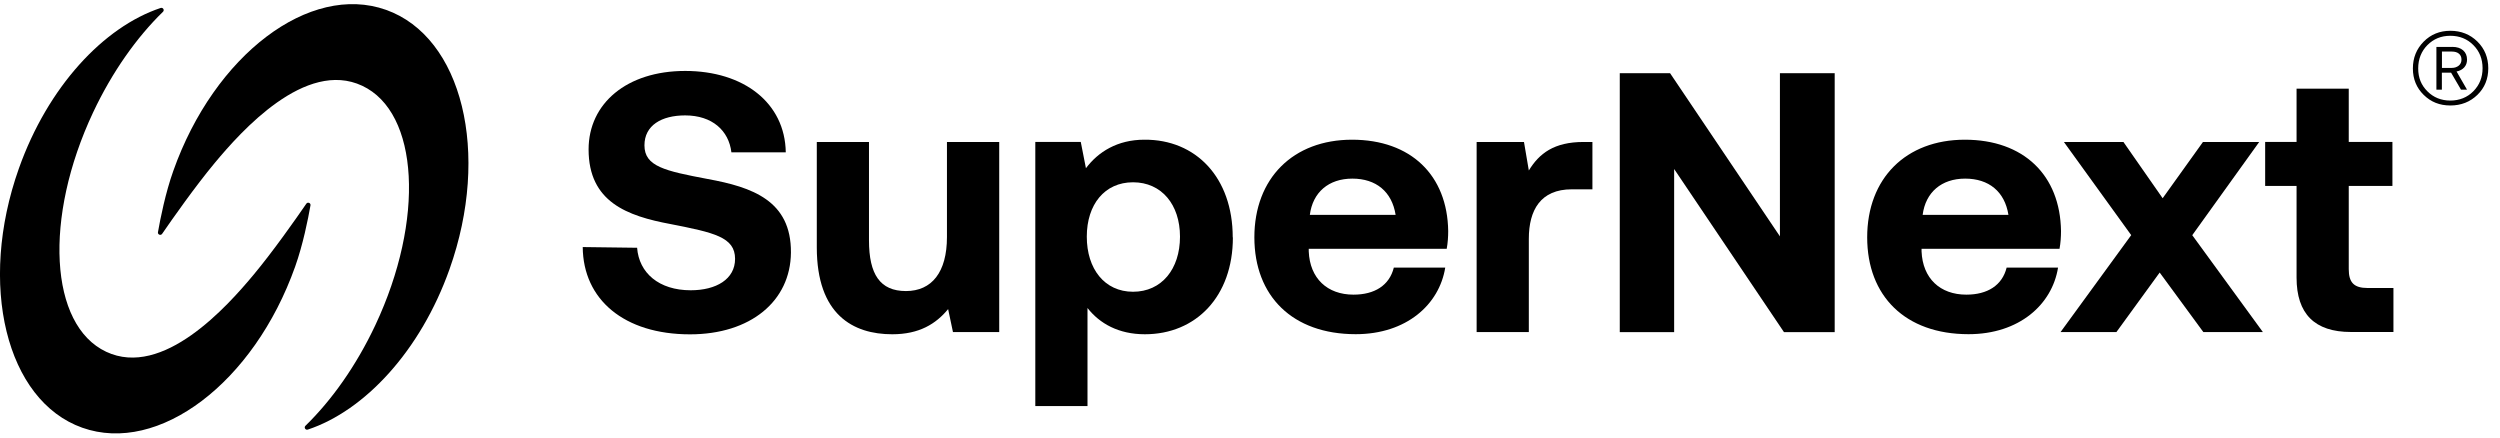
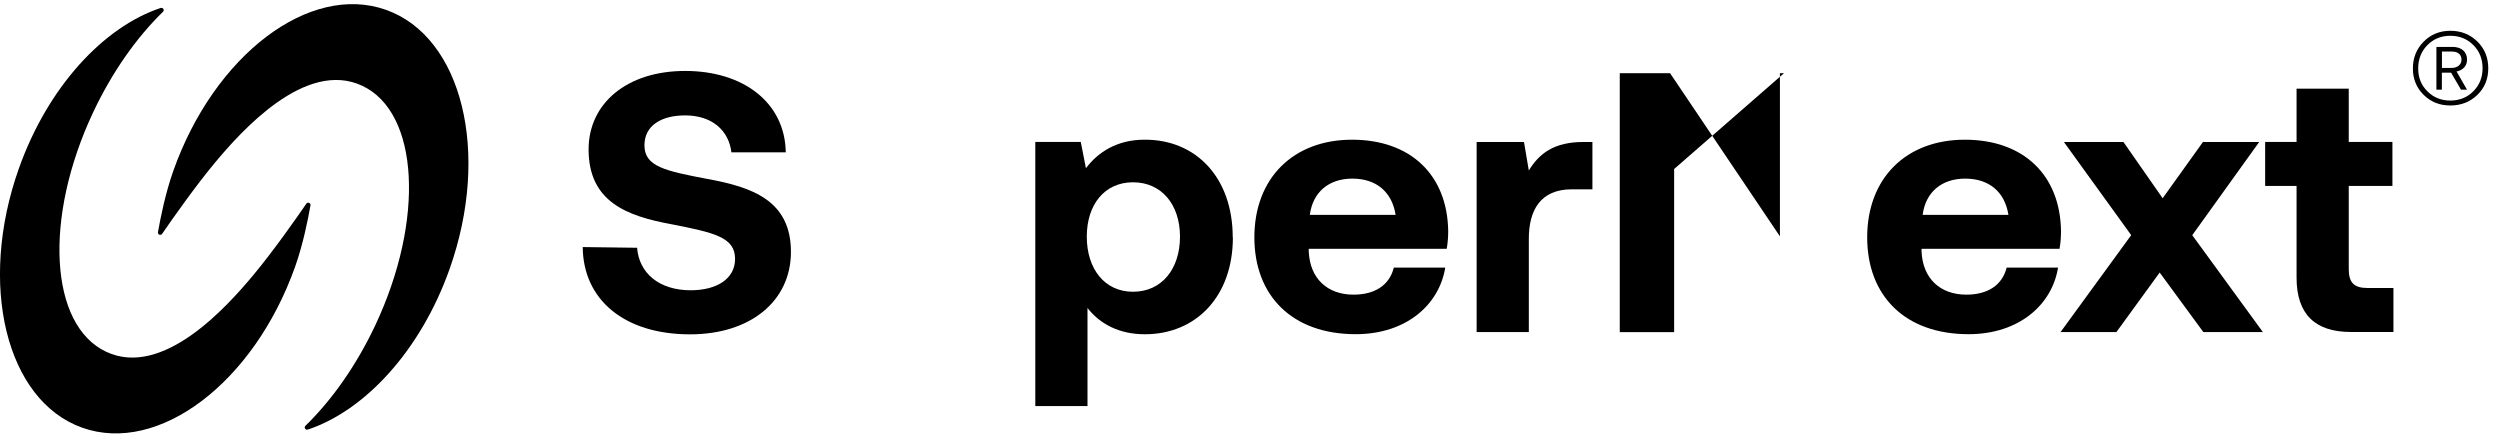
<svg xmlns="http://www.w3.org/2000/svg" fill="none" height="100%" overflow="visible" preserveAspectRatio="none" style="display: block;" viewBox="0 0 1017 178" width="100%">
  <g clip-path="url(#clip0_0_49517)" id="SuperNext_logo">
    <g id="Group">
      <path d="M182.869 109.501C171.078 142.686 148.418 167.034 125.218 174.757C124.264 175.075 123.533 173.899 124.264 173.2C134.911 162.838 144.89 148.82 152.677 132.292C172.858 89.381 170.474 45.771 147.369 34.9C124.264 24.03 98.108 53.368 87.366 66.273C79.421 75.809 70.204 88.936 65.945 95.134C65.373 95.961 64.07 95.42 64.261 94.435C65.246 88.809 67.312 78.479 70.49 69.547C87.207 22.313 125.98 -7.025 157.031 4.005C188.081 15.034 199.649 62.268 182.869 109.501Z" fill="black" id="Vector" />
      <path d="M7.691 68.497C19.482 35.313 42.142 10.965 65.342 3.241C66.296 2.923 67.027 4.099 66.296 4.798C55.649 15.161 45.67 29.178 37.883 45.707C17.702 88.617 20.086 132.227 43.191 143.098C66.296 153.969 92.452 124.631 103.194 111.726C111.139 102.19 120.356 89.062 124.614 82.864C125.187 82.038 126.49 82.578 126.299 83.563C125.314 89.189 123.248 99.52 120.07 108.452C103.289 155.685 64.516 185.023 33.466 173.994C2.479 162.964 -9.089 115.731 7.691 68.497Z" fill="black" id="Vector_2" />
      <g id="Group_2">
        <path d="M259.174 100.79C259.937 111.025 268.041 118.082 280.976 118.082C291.369 118.082 299.028 113.568 299.028 105.304C299.028 96.436 290.447 94.624 272.84 91.159C255.075 87.854 239.438 82.132 239.438 60.772C239.438 42.114 254.948 28.859 278.72 28.859C302.492 28.859 319.336 41.796 319.654 61.98H297.534C296.486 53.112 289.716 46.945 278.72 46.945C269.09 46.945 262.162 51.014 262.162 59.119C262.162 67.701 270.425 69.513 287.905 72.819C305.956 76.125 321.911 81.56 321.752 102.761C321.593 122.468 305.353 136.009 280.69 136.009C253.899 136.009 237.214 121.864 237.055 100.504L259.174 100.79Z" fill="black" id="Vector_3" />
-         <path d="M385.253 57.754H406.483V135.089H387.668L385.698 125.744C380.74 131.751 373.97 135.979 362.974 135.979C347.02 135.979 332.273 128 332.273 100.633V57.754H353.503V97.772C353.503 111.631 358.016 118.401 368.536 118.401C379.055 118.401 385.221 110.741 385.221 96.437V57.754H385.253Z" fill="black" id="Vector_4" />
        <path d="M501.539 96.561C501.539 120.623 486.506 135.976 465.721 135.976C455.043 135.976 447.352 131.621 442.394 125.296V165.187H421.164V57.751H439.661L441.758 68.431C446.716 61.82 454.534 56.829 465.531 56.829C486.443 56.67 501.475 72.182 501.475 96.561H501.539ZM480.023 96.275C480.023 83.18 472.491 74.153 460.922 74.153C449.354 74.153 442.108 83.18 442.108 96.275C442.108 109.371 449.322 118.684 460.922 118.684C472.523 118.684 480.023 109.498 480.023 96.275Z" fill="black" id="Vector_5" />
        <path d="M510.277 96.564C510.277 72.502 526.073 56.832 550.004 56.832C573.935 56.832 588.809 71.263 589.127 93.99C589.127 96.246 588.968 98.789 588.523 101.205H532.397V102.254C532.842 113.252 539.929 119.863 550.608 119.863C559.189 119.863 565.195 116.112 567.007 108.865H587.919C585.504 123.9 572.124 135.947 551.498 135.947C525.755 135.947 510.277 120.435 510.277 96.532V96.564ZM567.738 87.41C566.244 77.938 559.761 72.661 550.131 72.661C540.501 72.661 534.018 78.224 532.842 87.41H567.738Z" fill="black" id="Vector_6" />
        <path d="M647.795 57.754V77.016H639.373C626.724 77.016 621.925 85.439 621.925 97.168V135.089H600.695V57.754H619.955L621.925 69.356C626.152 62.426 632.159 57.754 644.204 57.754H647.827H647.795Z" fill="black" id="Vector_7" />
-         <path d="M658.922 135.087V29.781H679.389L724.073 96.15V29.781H746.352V135.119H725.726L681.042 68.751V135.119H658.922V135.087Z" fill="black" id="Vector_8" />
+         <path d="M658.922 135.087V29.781H679.389L724.073 96.15V29.781H746.352H725.726L681.042 68.751V135.119H658.922V135.087Z" fill="black" id="Vector_8" />
        <path d="M759.57 96.564C759.57 72.502 775.366 56.832 799.297 56.832C823.228 56.832 838.102 71.263 838.42 93.99C838.42 96.246 838.261 98.789 837.816 101.205H781.69V102.254C782.135 113.252 789.222 119.863 799.901 119.863C808.482 119.863 814.488 116.112 816.3 108.865H837.212C834.797 123.9 821.417 135.947 800.791 135.947C775.048 135.947 759.57 120.435 759.57 96.532V96.564ZM817.031 87.41C815.537 77.938 809.054 72.661 799.424 72.661C789.794 72.661 783.311 78.224 782.135 87.41H817.031Z" fill="black" id="Vector_9" />
        <path d="M866.989 95.674L839.593 57.754H863.81L879.765 80.64L896.164 57.754H919.046L891.81 95.674L920.54 135.089H896.323L878.557 110.868L860.95 135.089H838.227L866.957 95.674H866.989Z" fill="black" id="Vector_10" />
        <path d="M934.241 75.647H921.465V57.752H934.241V36.074H955.471V57.752H973.237V75.647H955.471V109.499C955.471 114.903 957.568 117.16 963.13 117.16H973.65V135.055H956.361C941.614 135.055 934.241 127.681 934.241 112.932V75.616V75.647Z" fill="black" id="Vector_11" />
      </g>
    </g>
    <path d="M981.562 27.844C981.562 23.521 983.024 19.898 985.948 16.942C988.872 13.986 992.495 12.523 996.817 12.523C1001.14 12.523 1004.86 13.986 1007.81 16.91C1010.77 19.834 1012.23 23.458 1012.23 27.781C1012.23 32.103 1010.77 35.695 1007.81 38.588C1004.86 41.448 1001.2 42.911 996.817 42.911C992.432 42.911 988.872 41.48 985.948 38.588C983.024 35.727 981.562 32.135 981.562 27.876V27.844ZM1009.91 27.749C1009.91 23.998 1008.67 20.851 1006.16 18.34C1003.68 15.829 1000.54 14.558 996.786 14.558C993.036 14.558 989.984 15.829 987.474 18.34C984.995 20.851 983.724 24.03 983.724 27.844C983.724 31.658 984.963 34.646 987.474 37.157C989.953 39.637 993.067 40.908 996.786 40.908C1000.5 40.908 1003.68 39.637 1006.16 37.126C1008.64 34.614 1009.91 31.5 1009.91 27.781V27.749ZM997.58 19.071C999.455 19.071 1000.95 19.548 1002 20.47C1003.05 21.392 1003.59 22.663 1003.59 24.252C1003.59 25.524 1003.21 26.573 1002.44 27.431C1001.68 28.257 1000.63 28.829 999.328 29.084L1003.59 36.49H1001.14L997.103 29.561H993.353V36.49H991.129V19.103H997.548L997.58 19.071ZM993.385 20.978V27.622H997.421C998.534 27.622 999.455 27.304 1000.22 26.7C1000.95 26.096 1001.33 25.27 1001.33 24.252C1001.33 23.235 1000.98 22.377 1000.25 21.805C999.551 21.233 998.597 20.978 997.421 20.978H993.385Z" fill="black" id="Vector_12" />
  </g>
  <defs>
    <clipPath id="clip0_0_49517">
      <rect fill="white" height="178" width="1017" />
    </clipPath>
  </defs>
</svg>